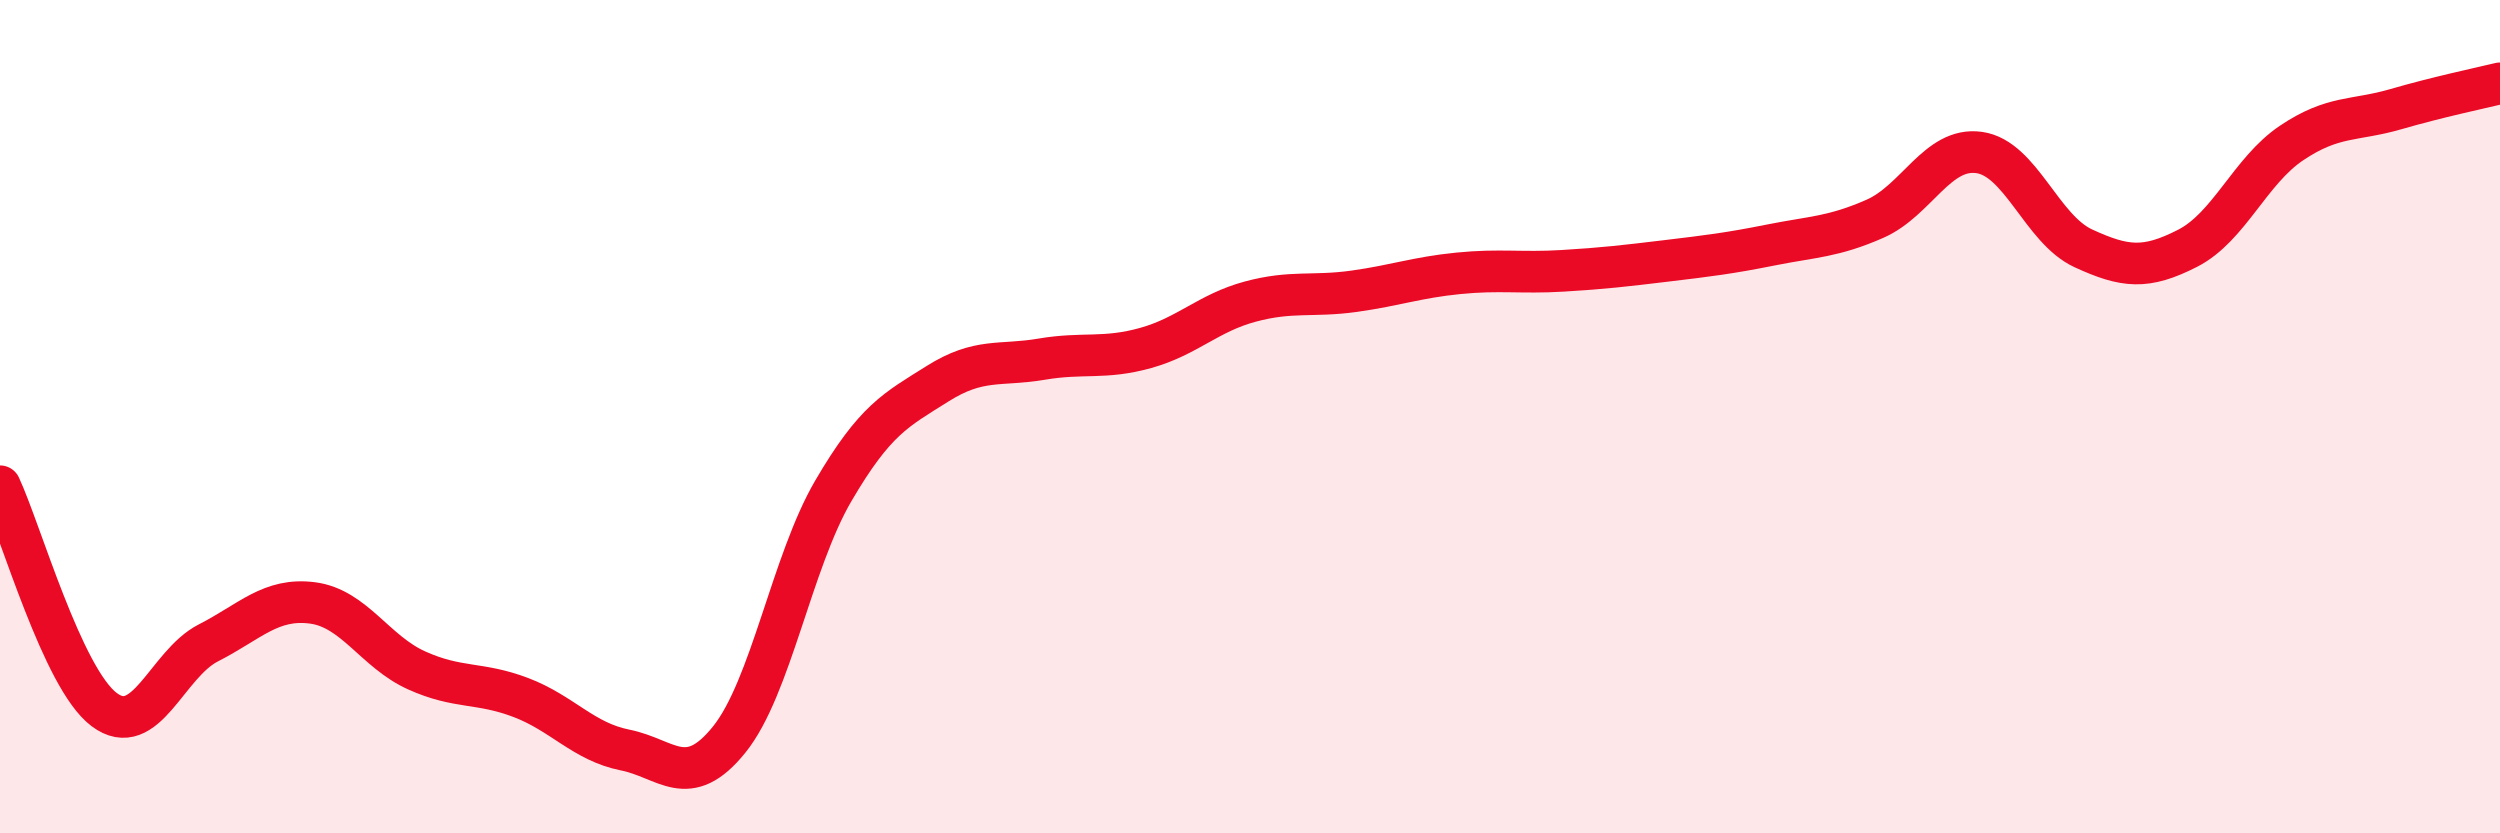
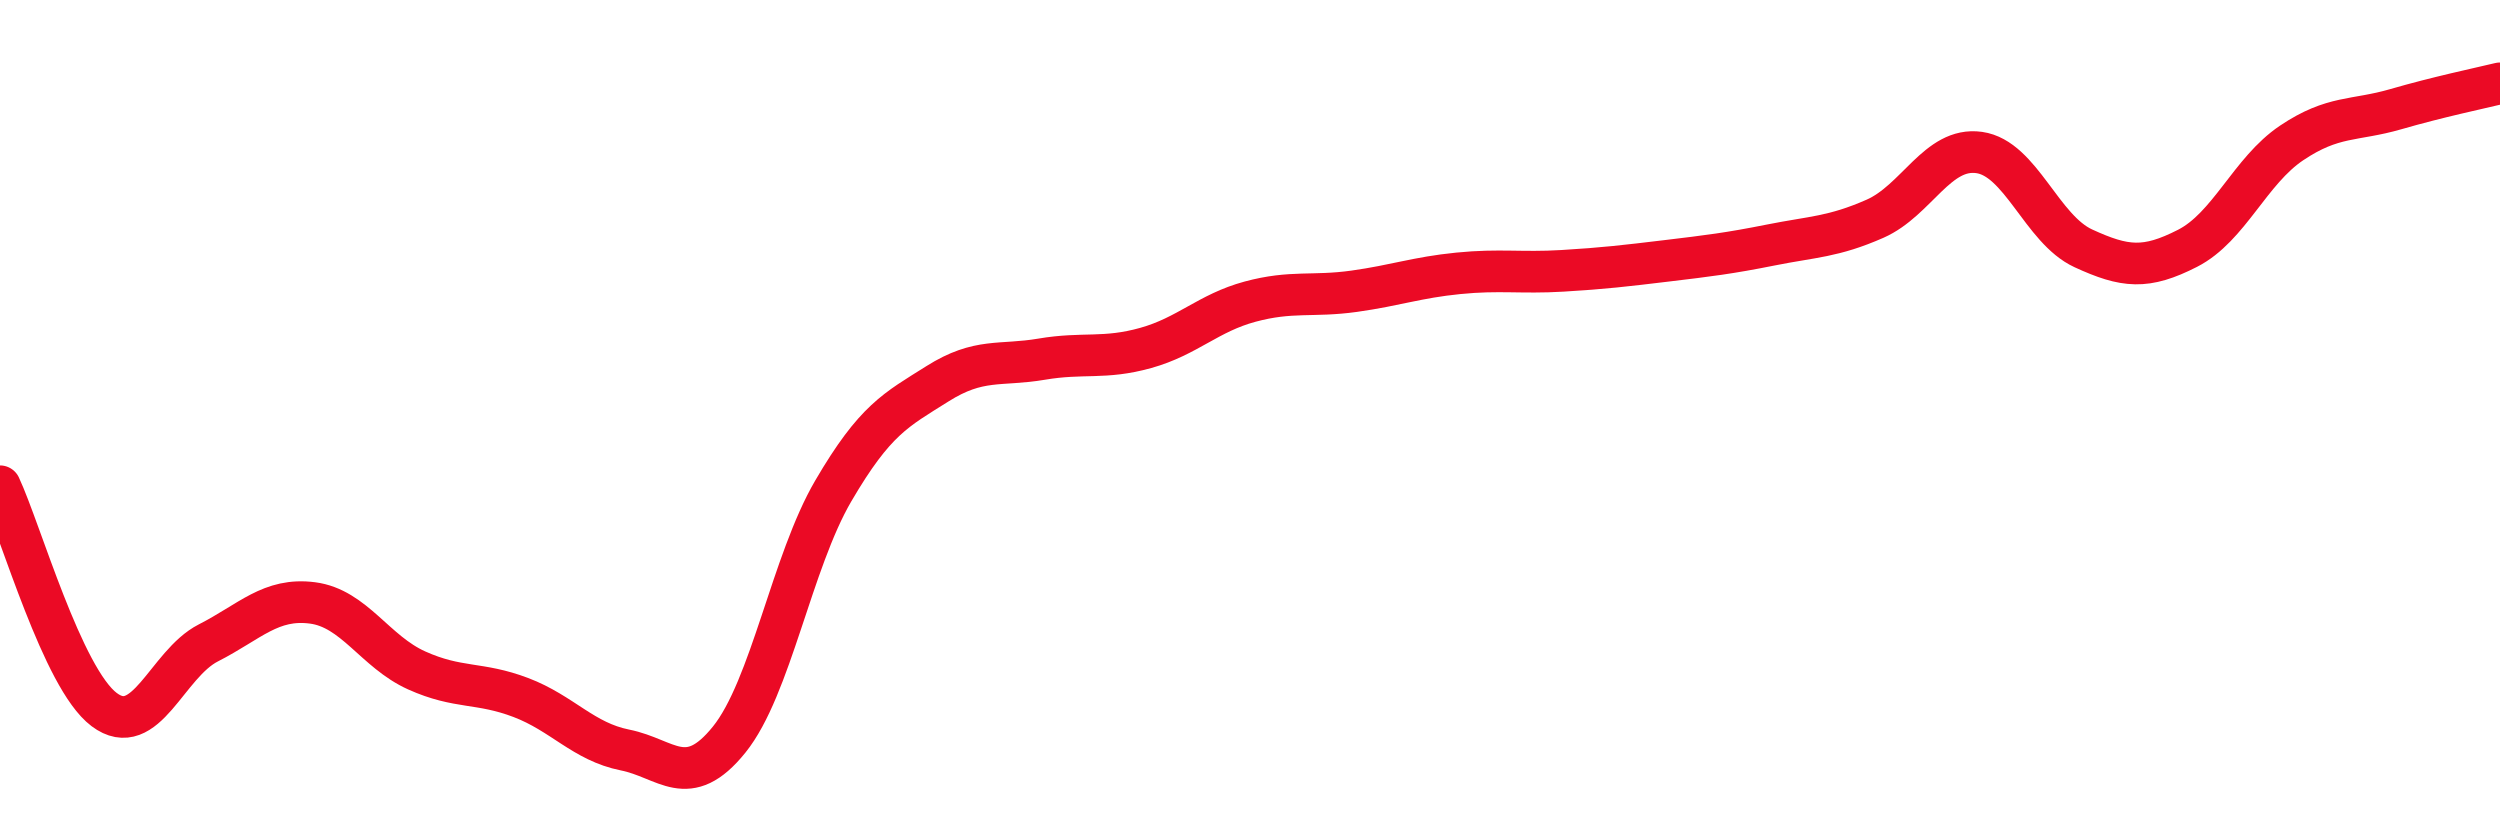
<svg xmlns="http://www.w3.org/2000/svg" width="60" height="20" viewBox="0 0 60 20">
-   <path d="M 0,11.67 C 0.5,12.74 1.5,16.28 2.5,17.03 C 3.5,17.78 4,15.94 5,15.43 C 6,14.92 6.5,14.34 7.5,14.47 C 8.5,14.6 9,15.64 10,16.09 C 11,16.54 11.5,16.36 12.5,16.74 C 13.5,17.12 14,17.8 15,18 C 16,18.2 16.5,18.99 17.5,17.75 C 18.5,16.51 19,13.49 20,11.78 C 21,10.07 21.5,9.84 22.5,9.21 C 23.5,8.58 24,8.79 25,8.62 C 26,8.45 26.5,8.63 27.5,8.35 C 28.5,8.07 29,7.51 30,7.24 C 31,6.97 31.5,7.13 32.5,6.99 C 33.5,6.85 34,6.66 35,6.56 C 36,6.46 36.5,6.56 37.5,6.5 C 38.5,6.44 39,6.38 40,6.26 C 41,6.14 41.5,6.08 42.5,5.88 C 43.5,5.68 44,5.69 45,5.25 C 46,4.81 46.5,3.52 47.5,3.66 C 48.5,3.8 49,5.5 50,5.96 C 51,6.42 51.5,6.47 52.5,5.96 C 53.5,5.45 54,4.1 55,3.43 C 56,2.76 56.5,2.91 57.5,2.62 C 58.5,2.33 59.5,2.12 60,2L60 20L0 20Z" fill="#EB0A25" opacity="0.1" stroke-linecap="round" stroke-linejoin="round" />
  <path d="M 0,11.67 C 0.5,12.74 1.5,16.28 2.5,17.03 C 3.5,17.78 4,15.94 5,15.43 C 6,14.92 6.5,14.34 7.5,14.47 C 8.5,14.6 9,15.64 10,16.09 C 11,16.54 11.5,16.36 12.5,16.74 C 13.5,17.12 14,17.8 15,18 C 16,18.2 16.5,18.99 17.5,17.75 C 18.5,16.51 19,13.49 20,11.78 C 21,10.07 21.5,9.84 22.5,9.21 C 23.5,8.58 24,8.79 25,8.62 C 26,8.45 26.5,8.63 27.5,8.35 C 28.5,8.07 29,7.51 30,7.24 C 31,6.97 31.5,7.13 32.5,6.99 C 33.5,6.85 34,6.66 35,6.56 C 36,6.46 36.5,6.56 37.5,6.5 C 38.5,6.44 39,6.38 40,6.26 C 41,6.14 41.5,6.08 42.5,5.88 C 43.5,5.68 44,5.69 45,5.25 C 46,4.81 46.5,3.52 47.5,3.66 C 48.5,3.8 49,5.5 50,5.96 C 51,6.42 51.5,6.47 52.5,5.96 C 53.5,5.45 54,4.1 55,3.43 C 56,2.76 56.5,2.91 57.5,2.62 C 58.5,2.33 59.5,2.12 60,2" stroke="#EB0A25" stroke-width="1" fill="none" stroke-linecap="round" stroke-linejoin="round" />
</svg>